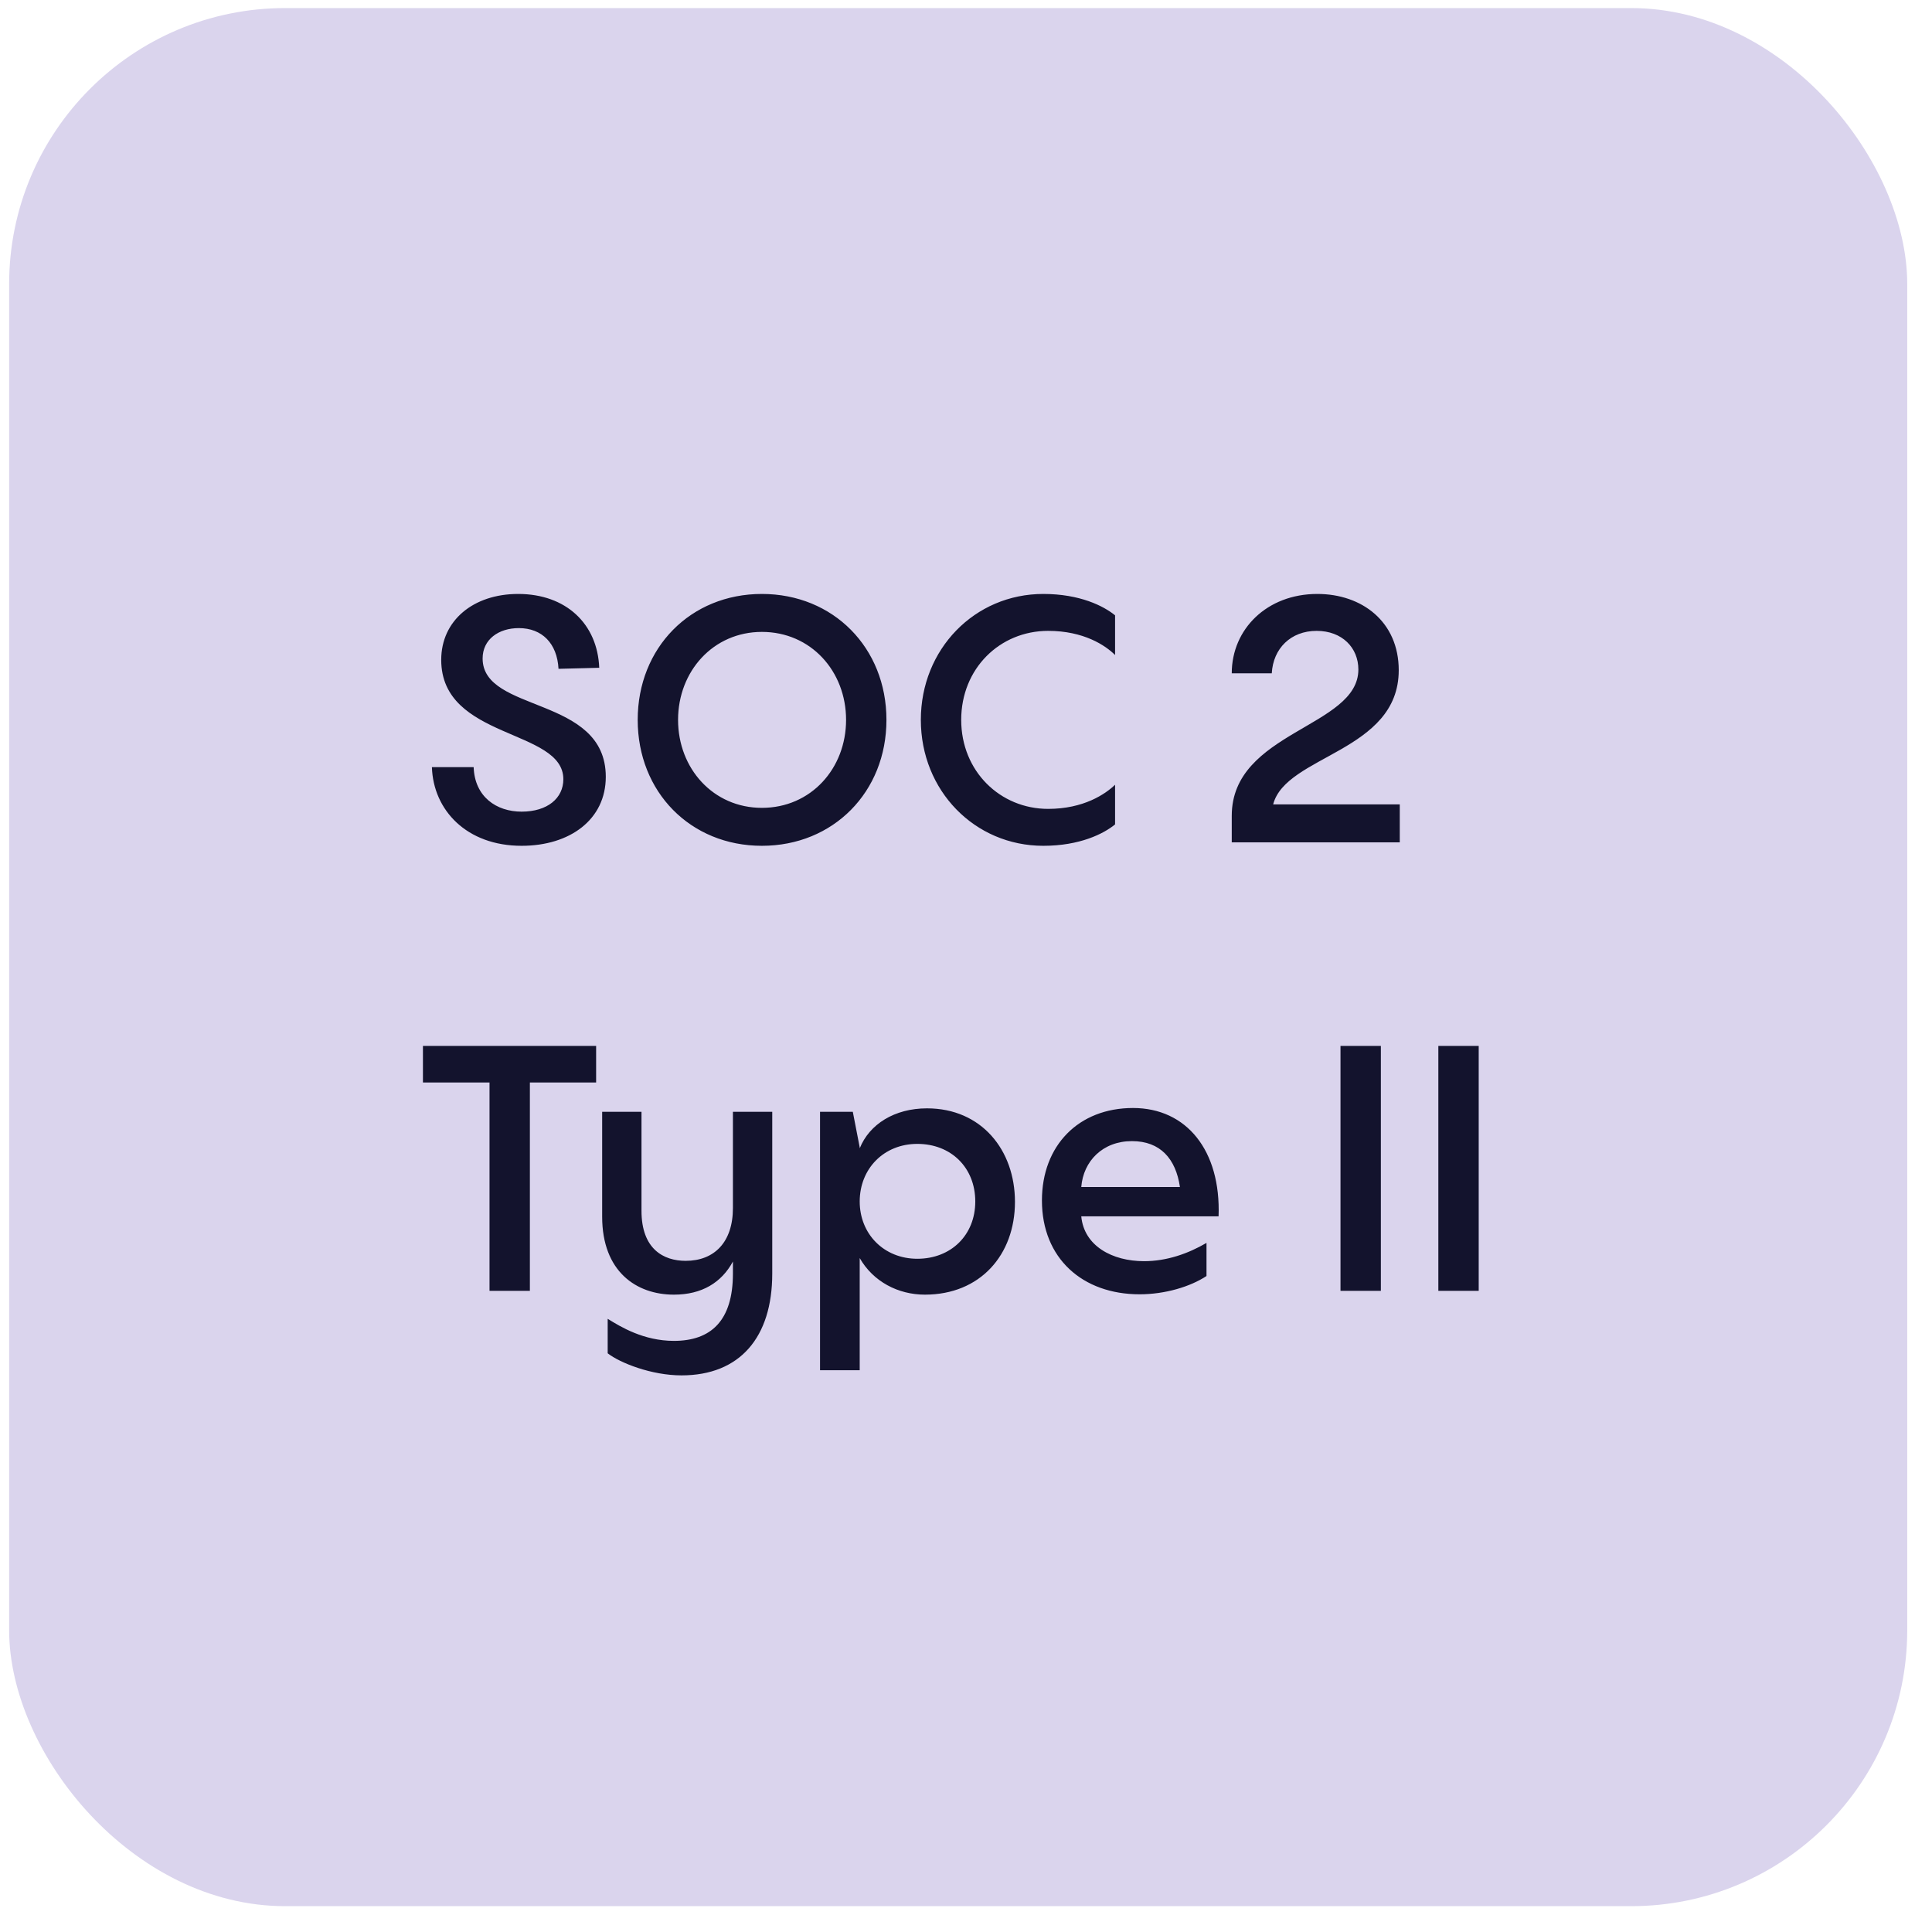
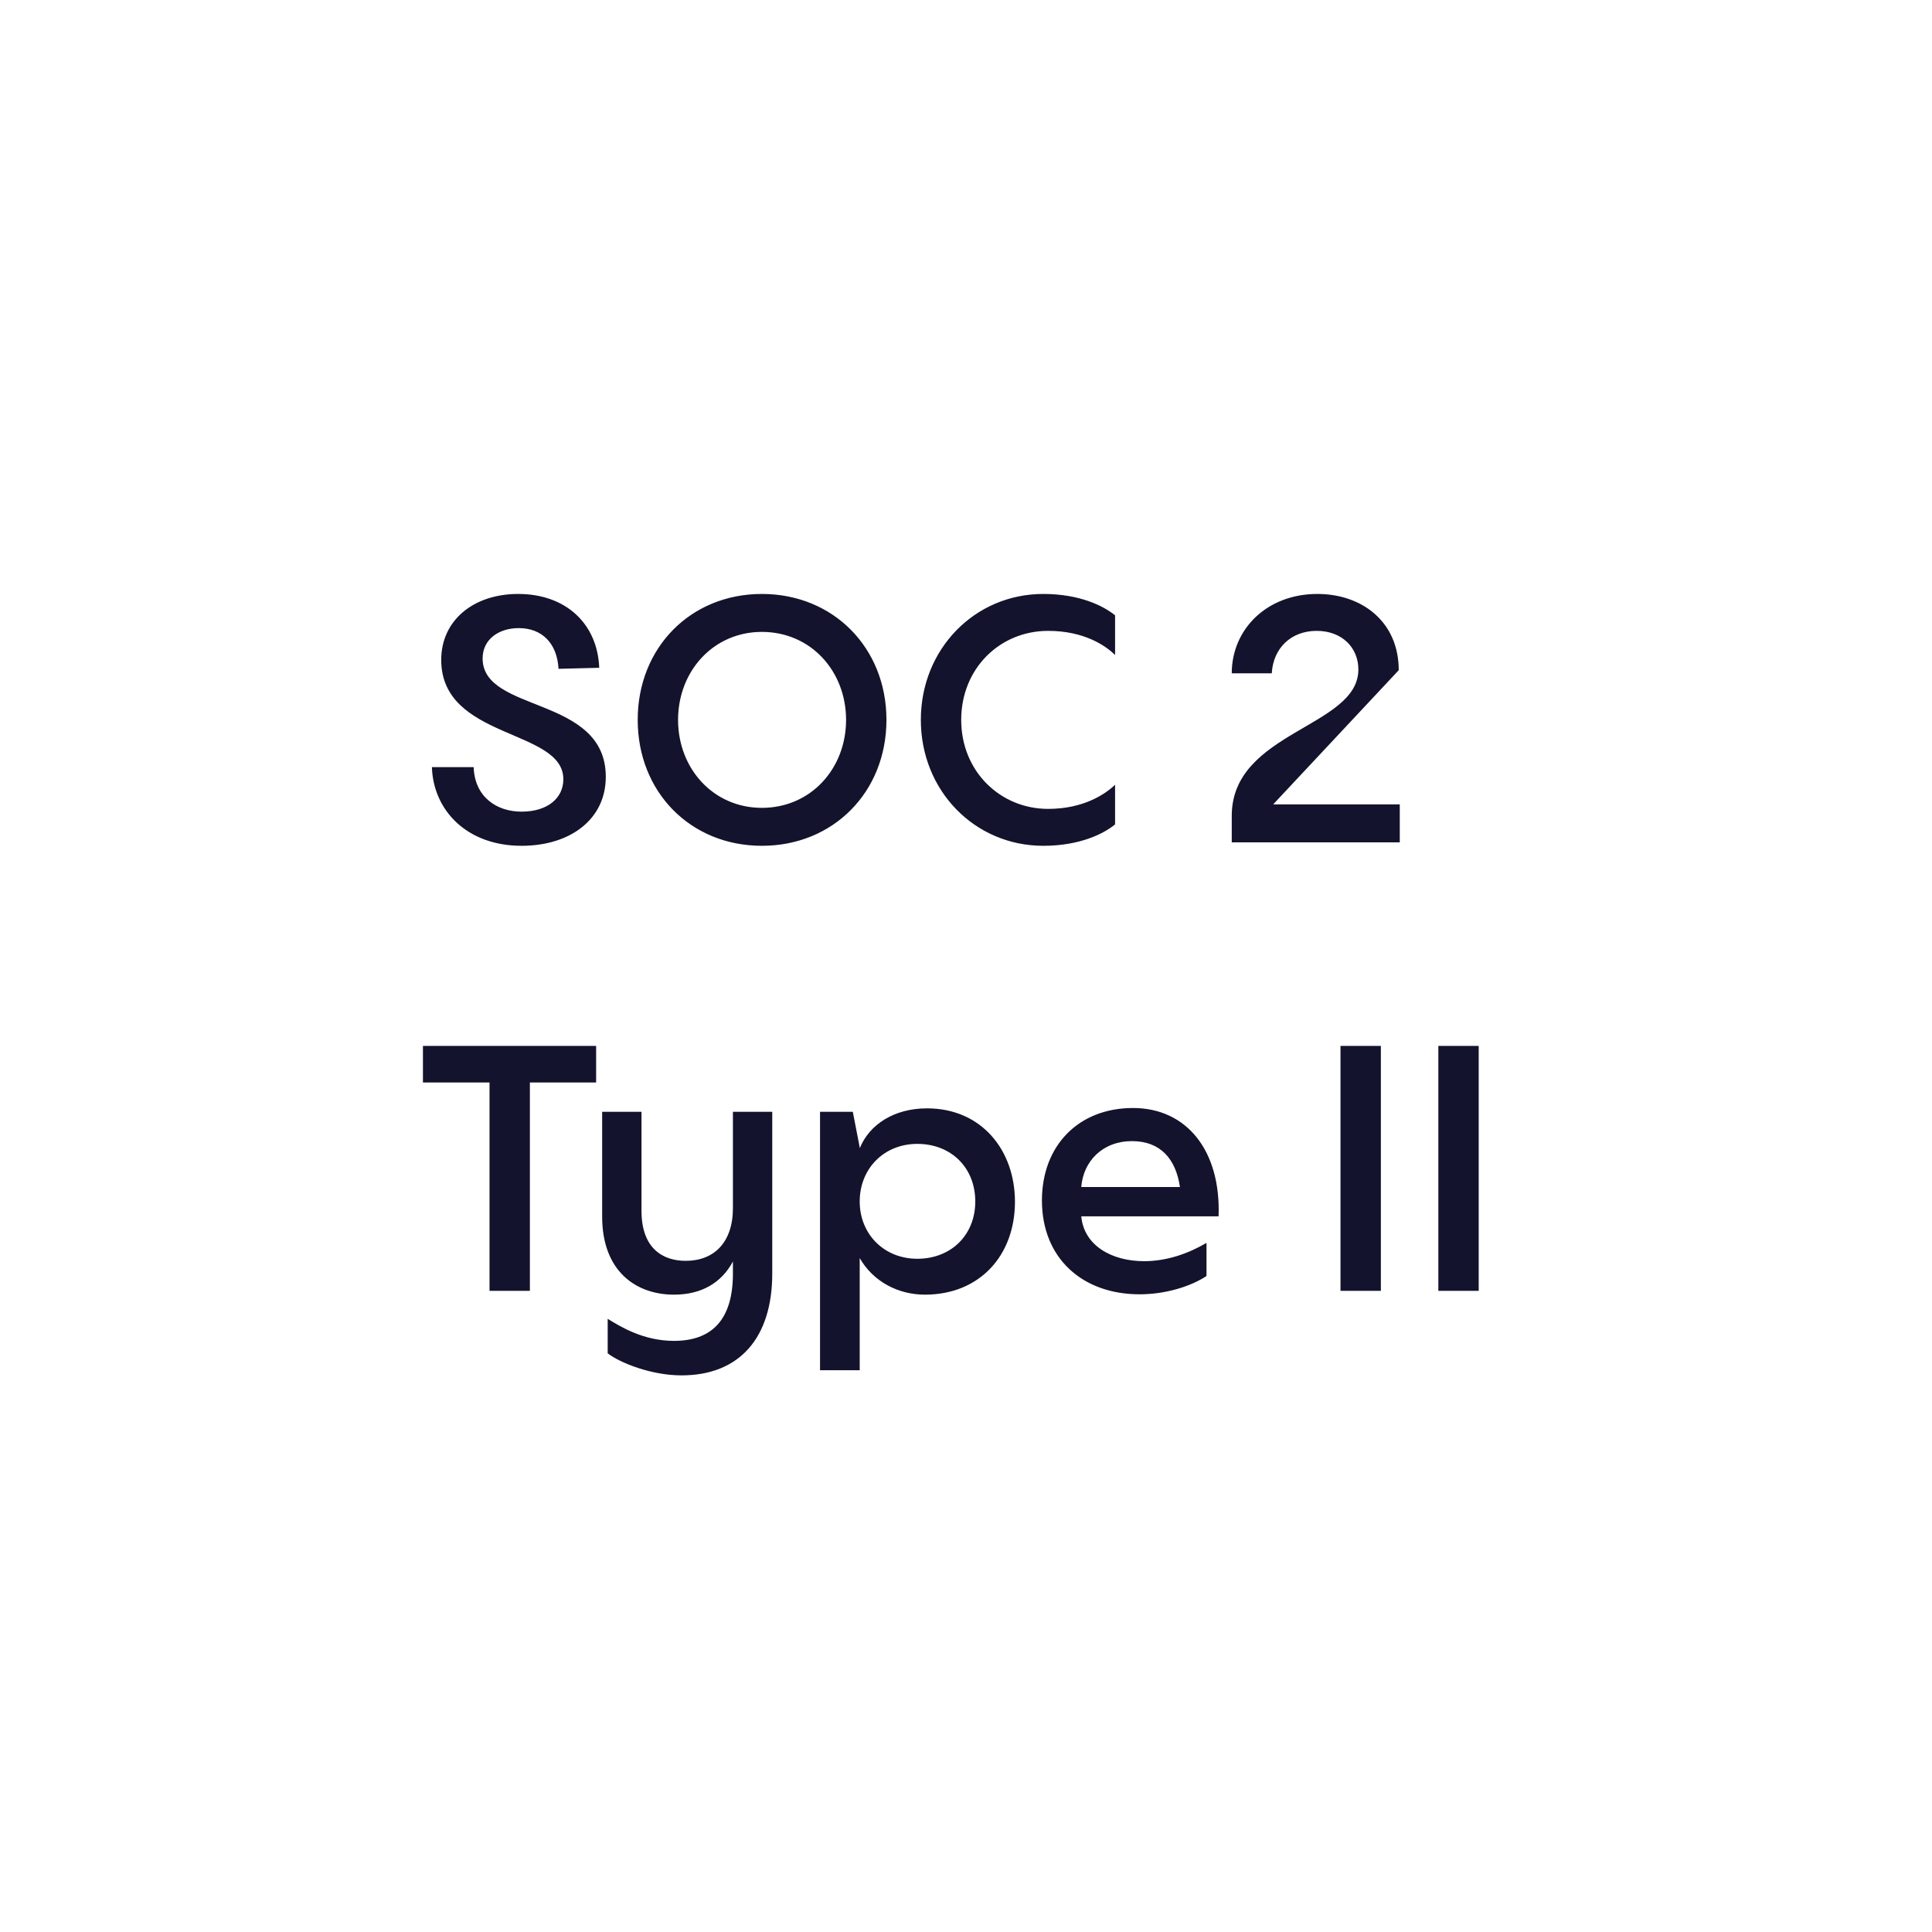
<svg xmlns="http://www.w3.org/2000/svg" width="56" height="56" viewBox="0 0 56 56" fill="none">
-   <rect x="0.265" y="0.234" width="55.017" height="55.017" rx="8" fill="#DAD4ED" />
-   <path d="M15.119 24.516C13.529 24.516 12.559 23.486 12.519 22.236H13.729C13.759 23.096 14.389 23.526 15.119 23.526C15.869 23.526 16.329 23.136 16.329 22.586C16.329 21.116 12.789 21.446 12.789 19.126C12.789 17.986 13.719 17.216 15.019 17.216C16.409 17.216 17.319 18.086 17.369 19.356L16.189 19.386C16.149 18.646 15.709 18.206 15.039 18.206C14.449 18.206 13.989 18.536 13.989 19.086C13.989 20.676 17.559 20.156 17.559 22.516C17.559 23.756 16.519 24.516 15.119 24.516ZM22.084 24.516C20.014 24.516 18.484 22.956 18.484 20.866C18.484 18.776 20.014 17.216 22.084 17.216C24.154 17.216 25.694 18.776 25.694 20.866C25.694 22.956 24.154 24.516 22.084 24.516ZM22.084 23.416C23.504 23.416 24.524 22.276 24.524 20.866C24.524 19.456 23.504 18.316 22.084 18.316C20.674 18.316 19.654 19.456 19.654 20.866C19.654 22.276 20.674 23.416 22.084 23.416ZM30.241 24.516C28.251 24.516 26.691 22.916 26.691 20.866C26.691 18.816 28.251 17.216 30.241 17.216C31.301 17.216 31.991 17.566 32.321 17.836V18.986C32.041 18.706 31.411 18.286 30.381 18.286C28.981 18.286 27.861 19.376 27.861 20.866C27.861 22.356 28.991 23.446 30.381 23.446C31.411 23.446 32.041 23.016 32.321 22.746V23.896C31.991 24.166 31.301 24.516 30.241 24.516ZM36.903 23.316H40.573V24.416H35.703V23.646C35.703 21.196 39.373 21.086 39.373 19.406C39.373 18.776 38.903 18.286 38.163 18.286C37.413 18.286 36.903 18.796 36.863 19.516H35.703C35.703 18.236 36.723 17.216 38.183 17.216C39.483 17.216 40.543 18.026 40.543 19.426C40.543 21.796 37.273 21.886 36.903 23.316ZM15.359 37.416H14.189V31.376H12.259V30.316H17.279V31.376H15.359V37.416ZM21.244 35.016V32.226H22.384V36.916C22.384 38.766 21.444 39.866 19.754 39.866C18.884 39.866 17.974 39.506 17.614 39.226V38.226C17.984 38.456 18.654 38.866 19.534 38.866C20.604 38.866 21.244 38.286 21.244 36.916V36.566C20.914 37.176 20.344 37.526 19.534 37.526C18.444 37.526 17.454 36.856 17.454 35.266V32.226H18.594V35.096C18.594 36.206 19.234 36.546 19.874 36.546C20.704 36.546 21.244 36.006 21.244 35.016ZM26.869 32.126C28.449 32.126 29.419 33.336 29.419 34.836C29.419 36.376 28.409 37.526 26.809 37.526C26.029 37.526 25.309 37.146 24.919 36.466V39.716H23.769V32.226H24.719L24.919 33.256V33.286C25.199 32.586 25.929 32.126 26.869 32.126ZM26.589 36.486C27.569 36.486 28.269 35.796 28.269 34.826C28.269 33.846 27.569 33.156 26.589 33.156C25.619 33.156 24.919 33.876 24.919 34.826C24.919 35.766 25.619 36.486 26.589 36.486ZM32.841 32.116C34.391 32.116 35.391 33.346 35.321 35.256H31.341C31.421 36.116 32.241 36.556 33.161 36.556C33.821 36.556 34.441 36.336 34.971 36.026V36.986C34.501 37.296 33.771 37.516 33.031 37.516C31.381 37.516 30.201 36.476 30.201 34.796C30.201 33.206 31.261 32.116 32.841 32.116ZM32.811 33.076C31.961 33.076 31.401 33.656 31.341 34.406H34.201C34.081 33.586 33.631 33.076 32.811 33.076ZM40.025 37.416H38.855V30.316H40.025V37.416ZM42.861 37.416H41.691V30.316H42.861V37.416Z" fill="#13132D" />
+   <path d="M15.119 24.516C13.529 24.516 12.559 23.486 12.519 22.236H13.729C13.759 23.096 14.389 23.526 15.119 23.526C15.869 23.526 16.329 23.136 16.329 22.586C16.329 21.116 12.789 21.446 12.789 19.126C12.789 17.986 13.719 17.216 15.019 17.216C16.409 17.216 17.319 18.086 17.369 19.356L16.189 19.386C16.149 18.646 15.709 18.206 15.039 18.206C14.449 18.206 13.989 18.536 13.989 19.086C13.989 20.676 17.559 20.156 17.559 22.516C17.559 23.756 16.519 24.516 15.119 24.516ZM22.084 24.516C20.014 24.516 18.484 22.956 18.484 20.866C18.484 18.776 20.014 17.216 22.084 17.216C24.154 17.216 25.694 18.776 25.694 20.866C25.694 22.956 24.154 24.516 22.084 24.516ZM22.084 23.416C23.504 23.416 24.524 22.276 24.524 20.866C24.524 19.456 23.504 18.316 22.084 18.316C20.674 18.316 19.654 19.456 19.654 20.866C19.654 22.276 20.674 23.416 22.084 23.416ZM30.241 24.516C28.251 24.516 26.691 22.916 26.691 20.866C26.691 18.816 28.251 17.216 30.241 17.216C31.301 17.216 31.991 17.566 32.321 17.836V18.986C32.041 18.706 31.411 18.286 30.381 18.286C28.981 18.286 27.861 19.376 27.861 20.866C27.861 22.356 28.991 23.446 30.381 23.446C31.411 23.446 32.041 23.016 32.321 22.746V23.896C31.991 24.166 31.301 24.516 30.241 24.516ZM36.903 23.316H40.573V24.416H35.703V23.646C35.703 21.196 39.373 21.086 39.373 19.406C39.373 18.776 38.903 18.286 38.163 18.286C37.413 18.286 36.903 18.796 36.863 19.516H35.703C35.703 18.236 36.723 17.216 38.183 17.216C39.483 17.216 40.543 18.026 40.543 19.426ZM15.359 37.416H14.189V31.376H12.259V30.316H17.279V31.376H15.359V37.416ZM21.244 35.016V32.226H22.384V36.916C22.384 38.766 21.444 39.866 19.754 39.866C18.884 39.866 17.974 39.506 17.614 39.226V38.226C17.984 38.456 18.654 38.866 19.534 38.866C20.604 38.866 21.244 38.286 21.244 36.916V36.566C20.914 37.176 20.344 37.526 19.534 37.526C18.444 37.526 17.454 36.856 17.454 35.266V32.226H18.594V35.096C18.594 36.206 19.234 36.546 19.874 36.546C20.704 36.546 21.244 36.006 21.244 35.016ZM26.869 32.126C28.449 32.126 29.419 33.336 29.419 34.836C29.419 36.376 28.409 37.526 26.809 37.526C26.029 37.526 25.309 37.146 24.919 36.466V39.716H23.769V32.226H24.719L24.919 33.256V33.286C25.199 32.586 25.929 32.126 26.869 32.126ZM26.589 36.486C27.569 36.486 28.269 35.796 28.269 34.826C28.269 33.846 27.569 33.156 26.589 33.156C25.619 33.156 24.919 33.876 24.919 34.826C24.919 35.766 25.619 36.486 26.589 36.486ZM32.841 32.116C34.391 32.116 35.391 33.346 35.321 35.256H31.341C31.421 36.116 32.241 36.556 33.161 36.556C33.821 36.556 34.441 36.336 34.971 36.026V36.986C34.501 37.296 33.771 37.516 33.031 37.516C31.381 37.516 30.201 36.476 30.201 34.796C30.201 33.206 31.261 32.116 32.841 32.116ZM32.811 33.076C31.961 33.076 31.401 33.656 31.341 34.406H34.201C34.081 33.586 33.631 33.076 32.811 33.076ZM40.025 37.416H38.855V30.316H40.025V37.416ZM42.861 37.416H41.691V30.316H42.861V37.416Z" fill="#13132D" />
</svg>